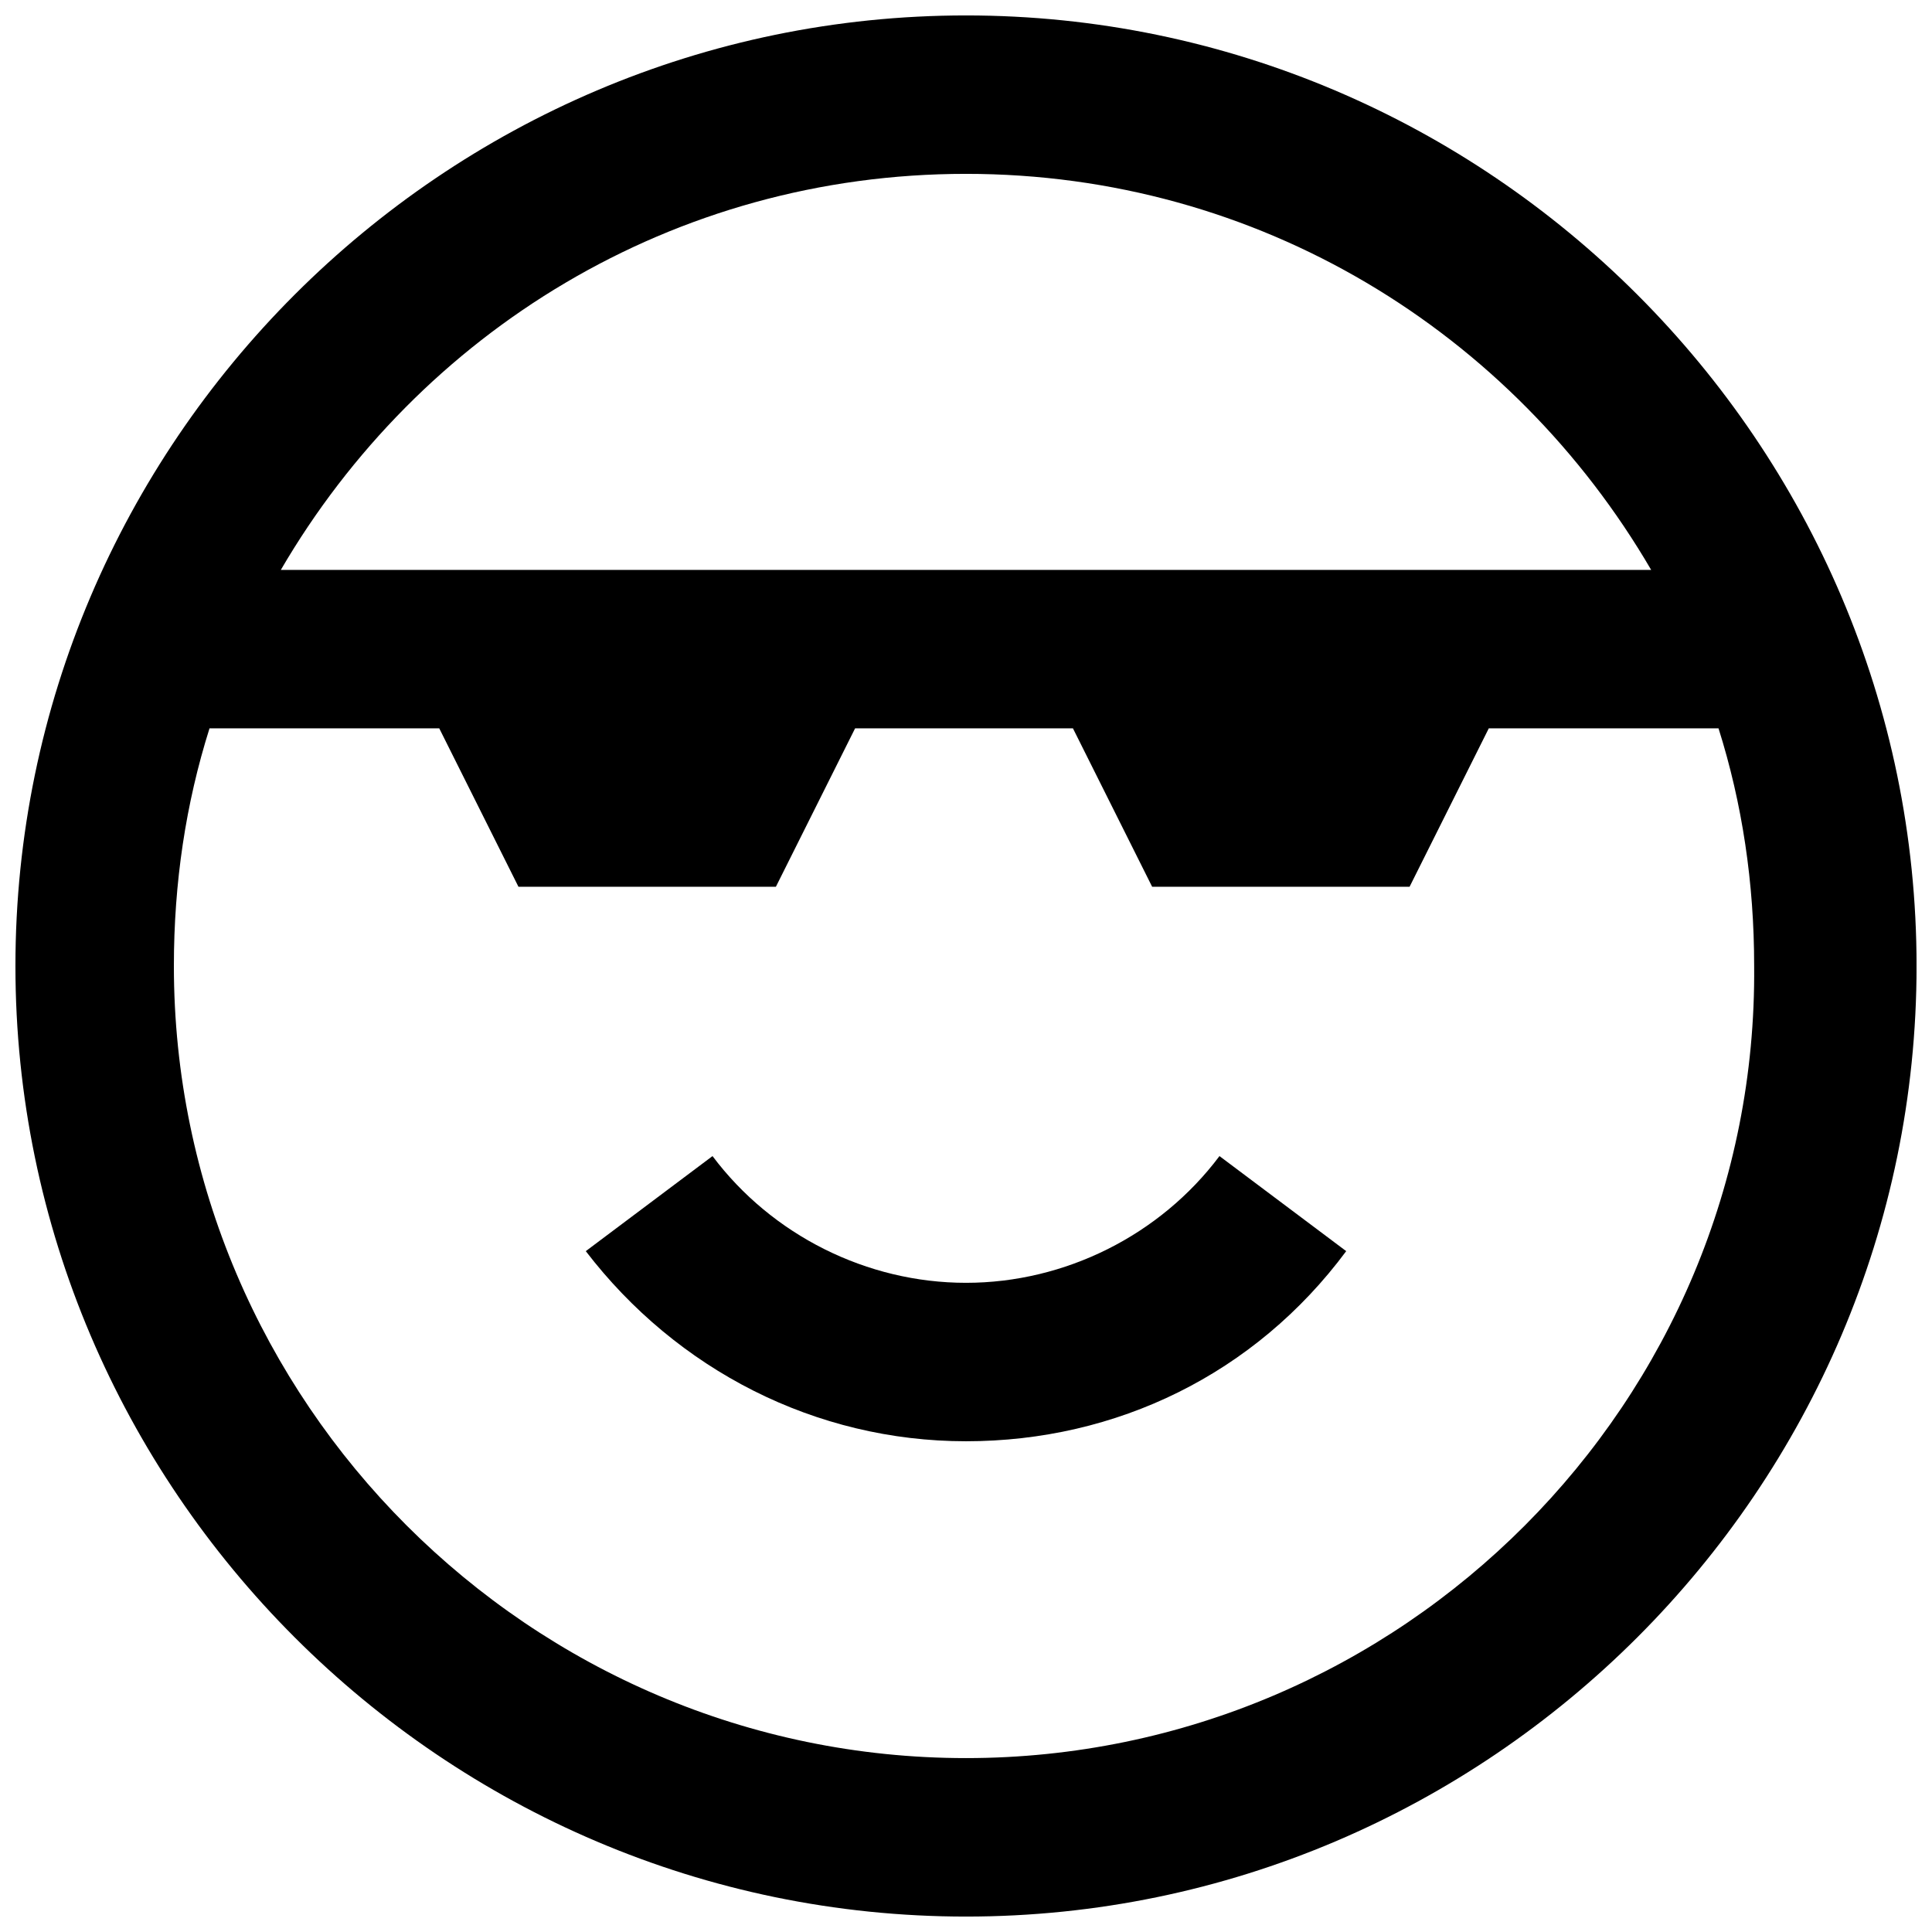
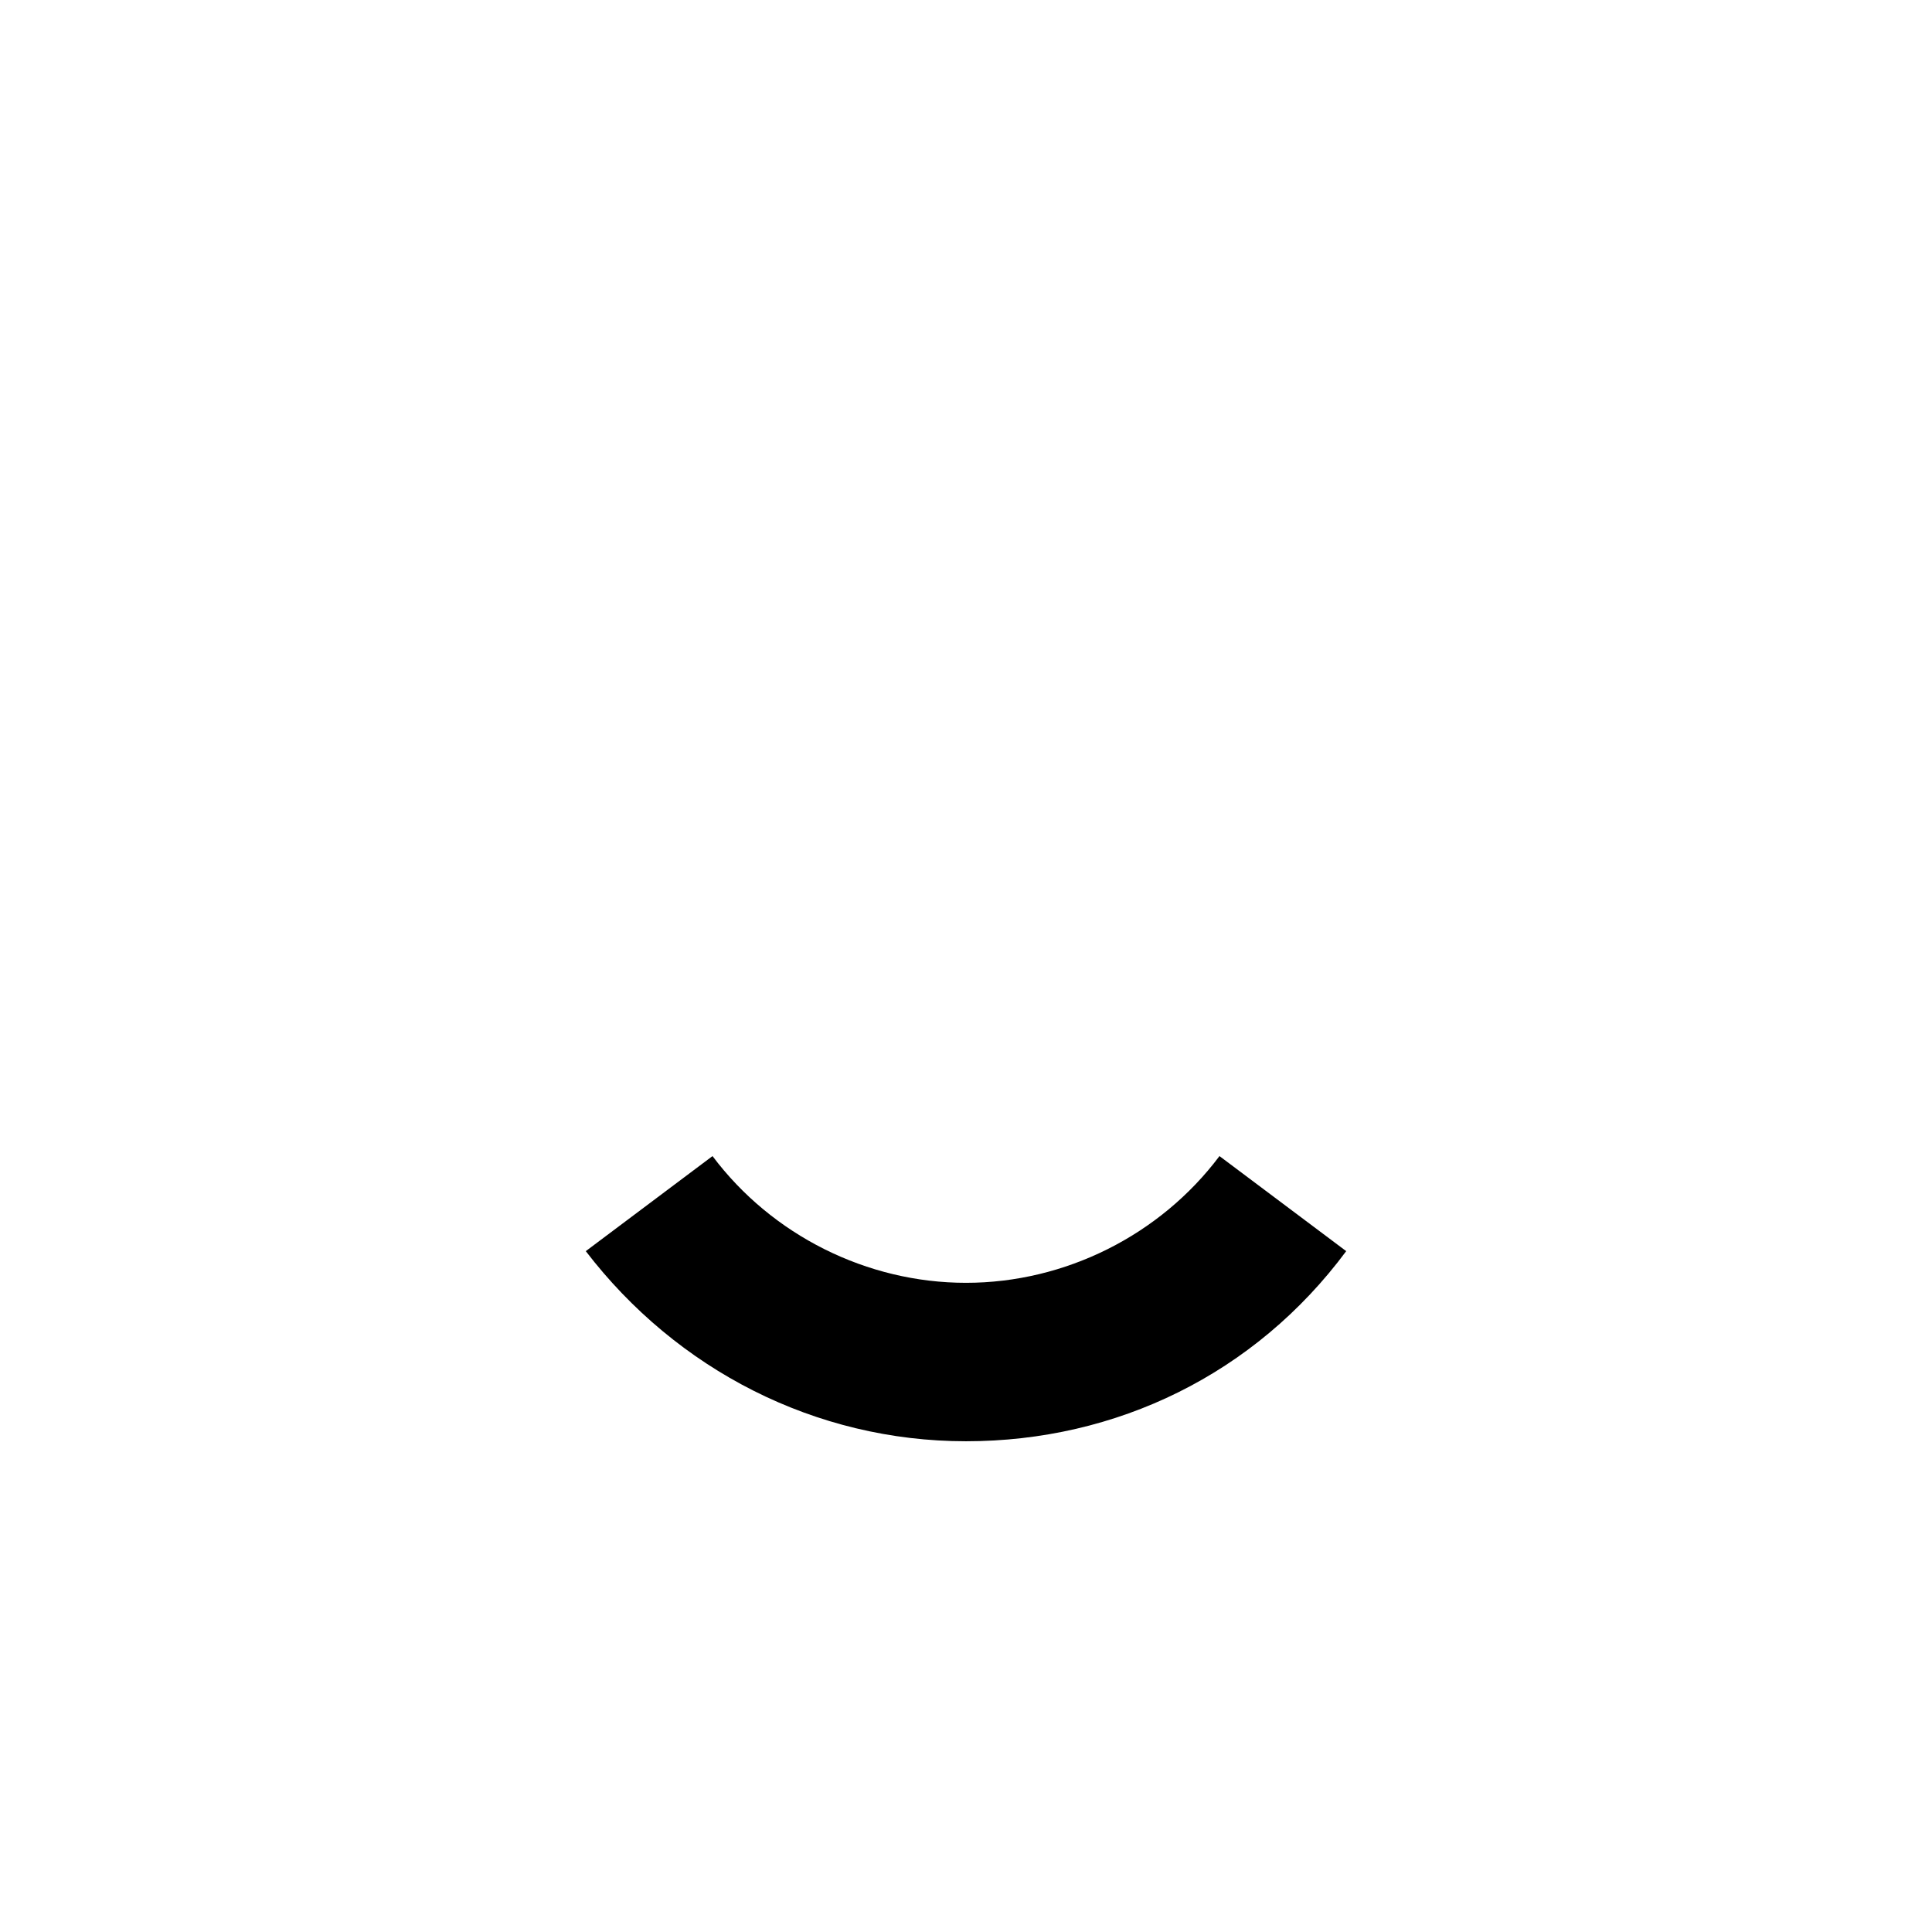
<svg xmlns="http://www.w3.org/2000/svg" width="800px" height="800px" version="1.1" viewBox="144 144 512 512">
  <defs>
    <clipPath id="a">
-       <path d="m148.09 148.09h503.81v503.81h-503.81z" />
-     </clipPath>
+       </clipPath>
  </defs>
  <g clip-path="url(#a)">
-     <path d="m400 148.09c-138.55 0-251.91 113.36-251.91 251.91 0 138.55 113.36 251.91 251.91 251.91 138.55 0 251.91-113.36 251.91-251.91-0.004-138.55-113.36-251.91-251.91-251.91zm0 41.984c77.672 0 144.84 41.984 181.58 104.96h-363.16c36.734-62.977 103.91-104.96 181.58-104.96zm0 419.84c-115.46 0-209.92-94.465-209.92-209.92 0-22.043 3.148-43.035 9.445-62.977h60.879l20.992 41.984h68.223l20.992-41.984h57.727l20.992 41.984h68.223l20.992-41.984h60.879c6.297 19.941 9.445 40.934 9.445 62.977 1.051 115.45-93.414 209.92-208.87 209.92z" />
-   </g>
+     </g>
  <path d="m400 483.96c-26.238 0-51.43-12.594-67.176-33.586l-33.586 25.191c24.141 31.488 60.879 50.383 100.76 50.383 39.887 0 76.621-17.844 100.76-50.383l-33.586-25.191c-15.746 20.992-40.938 33.586-67.176 33.586z" />
</svg>